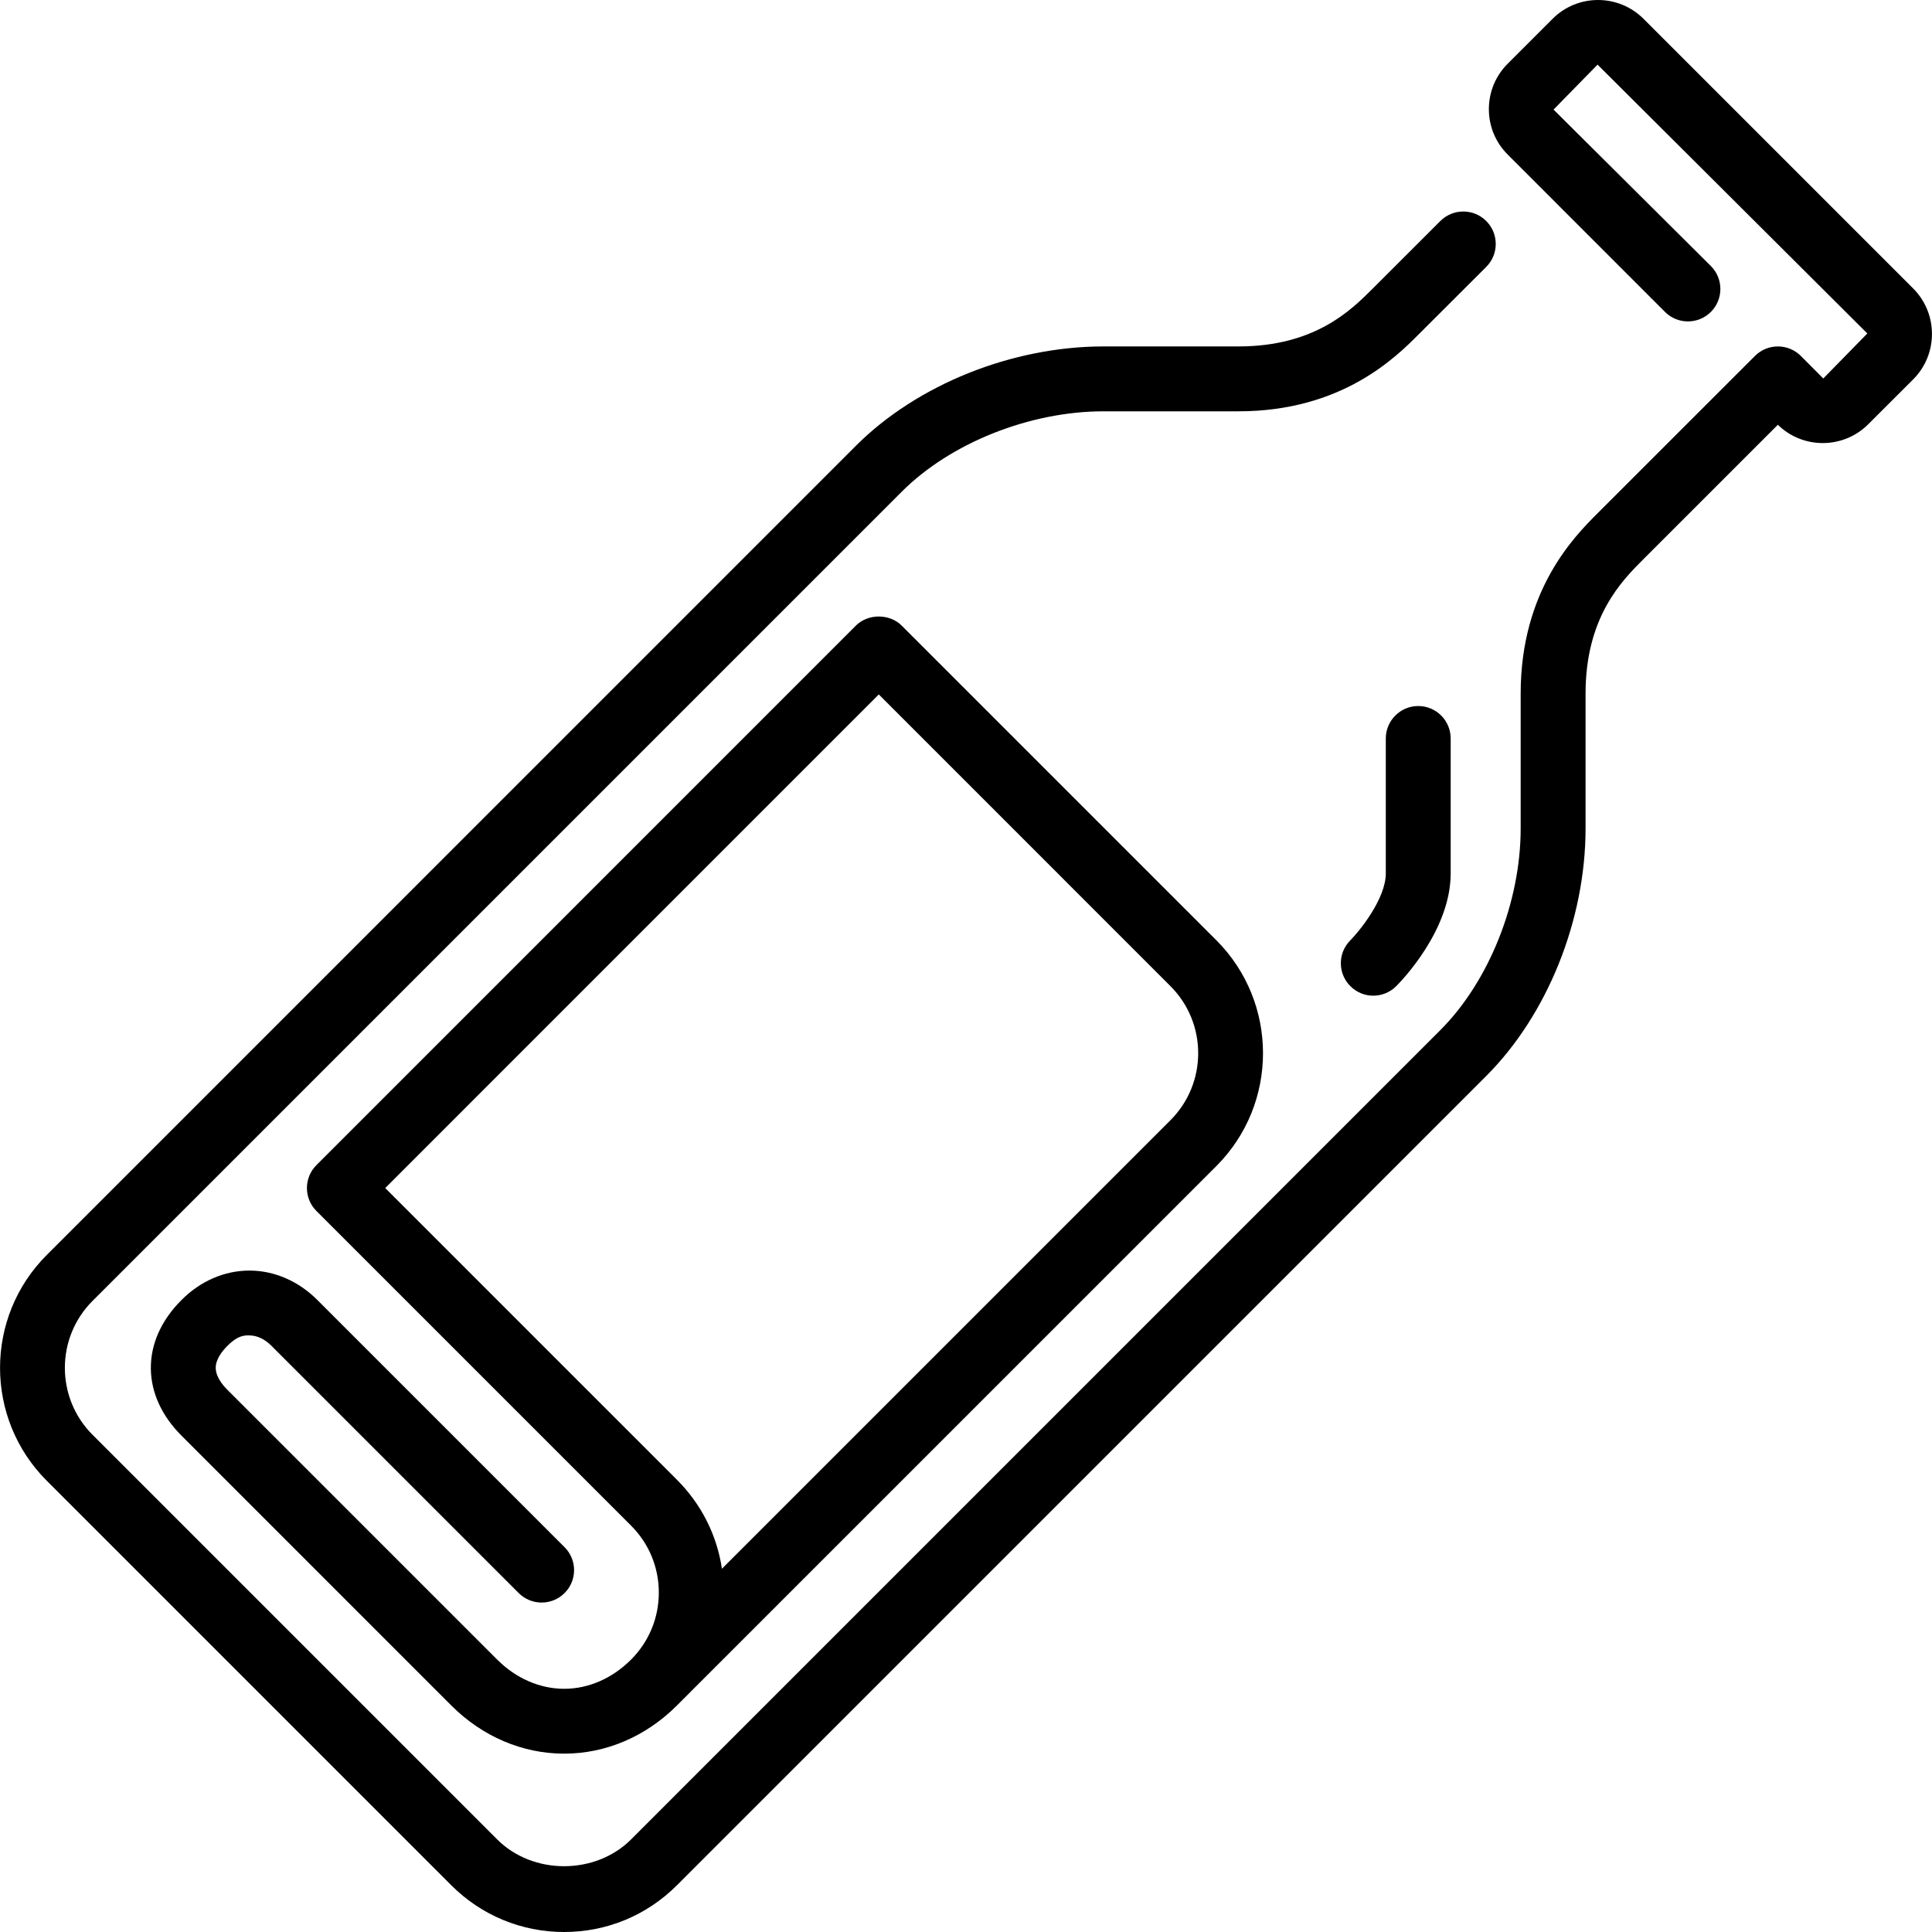
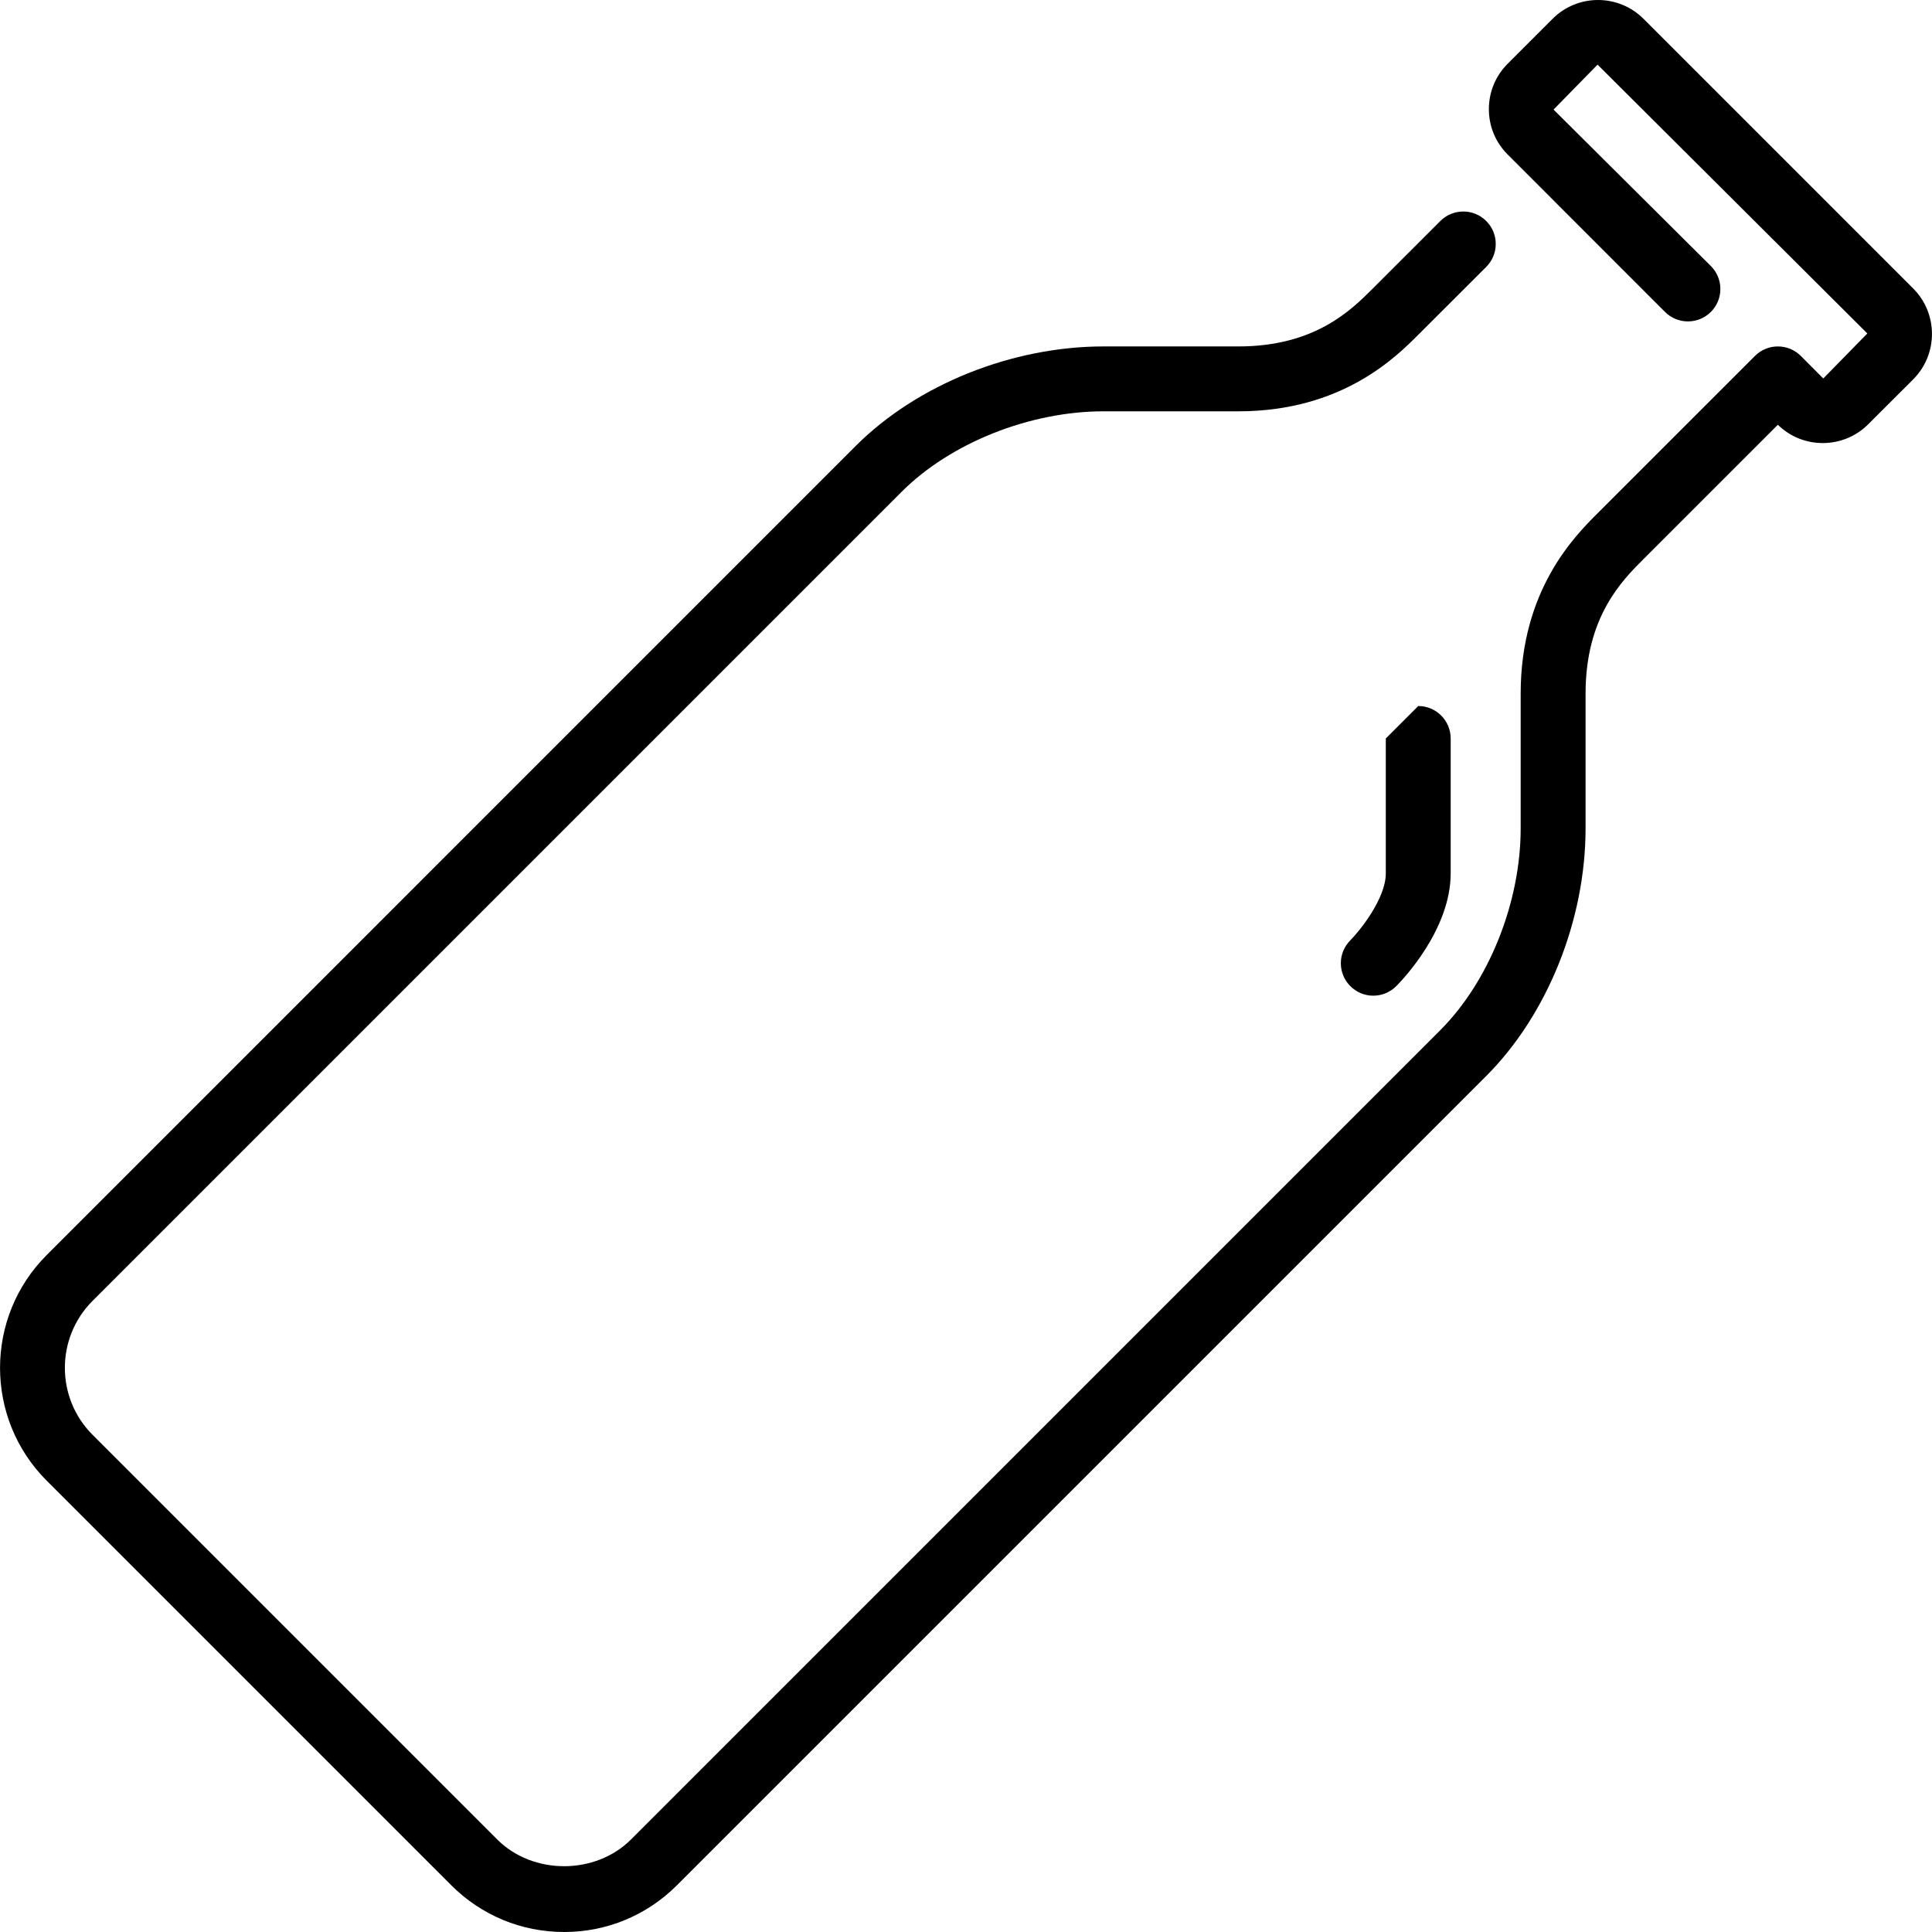
<svg xmlns="http://www.w3.org/2000/svg" fill="#000000" height="800px" width="800px" version="1.1" id="Layer_1" viewBox="0 0 512.019 512.019" xml:space="preserve">
  <g>
    <g>
      <g>
        <path d="M507.042,76.461L435.549,4.969c-6.648-6.622-17.442-6.63-24.073,0.009L399.564,16.89      c-3.208,3.217-4.983,7.492-4.983,12.041c0,4.548,1.775,8.823,4.992,12.032l41.685,41.702c3.354,3.354,8.798,3.354,12.16,0      c3.354-3.354,3.354-8.806,0-12.16l-41.694-41.463l11.665-11.913l71.492,71.245l-11.674,11.93l-5.939-5.965      c-1.621-1.621-3.806-2.526-6.084-2.526h-0.009c-2.287,0-4.471,0.905-6.076,2.517l-41.711,41.702      c-6.101,6.093-20.378,20.378-20.378,47.77v35.746c0,19.541-8.371,40.542-21.325,53.487L167.253,487.477      c-9.472,9.472-26.018,9.481-35.499,0L24.533,380.256c-9.788-9.788-9.788-25.711,0-35.499l214.443-214.443      c12.945-12.945,33.946-21.308,53.495-21.308h35.746c27.375,0,41.668-14.285,47.761-20.395l17.903-17.877      c3.362-3.362,3.362-8.806,0-12.16c-3.354-3.362-8.798-3.354-12.16-0.009l-17.903,17.894      c-5.743,5.743-15.343,15.351-35.601,15.351h-35.746c-24.235,0-49.399,10.095-65.655,26.342L12.381,332.606      c-16.495,16.486-16.495,43.315,0,59.81l107.213,107.213c7.987,7.987,18.611,12.39,29.909,12.39s21.922-4.403,29.901-12.39      l214.443-214.434c16.256-16.247,26.359-41.404,26.359-65.647v-35.746c0-20.275,9.6-29.875,15.343-35.618l35.618-35.61      c6.63,6.502,17.34,6.468,23.945-0.128l11.938-11.921C513.663,93.894,513.663,83.091,507.042,76.461z" />
-         <path d="M66.141,353.914c2.014,0.017,4.019,0.973,5.803,2.756l65.519,65.519c3.362,3.362,8.806,3.362,12.16,0      c3.362-3.354,3.362-8.798,0-12.151l-65.519-65.519c-4.975-4.975-11.298-7.74-17.818-7.791H66.09      c-6.571,0-12.954,2.756-17.971,7.782c-5.419,5.419-8.235,11.742-8.141,18.295c0.094,6.34,2.91,12.467,8.141,17.69l71.475,71.484      c8.209,8.209,18.799,12.749,29.815,12.774h0.111c11.034,0,21.649-4.531,29.892-12.774c0-0.009,0-0.017,0.009-0.017      l142.959-142.95c16.461-16.486,16.461-43.315-0.008-59.81l-83.396-83.396c-3.226-3.226-8.934-3.226-12.16,0L83.857,308.781      c-3.354,3.354-3.354,8.798,0,12.151l83.396,83.396c4.736,4.736,7.347,11.042,7.347,17.749c0,6.69-2.611,12.996-7.339,17.741      h-0.009c-4.992,5.001-11.29,7.748-17.732,7.748h-0.06c-6.443-0.026-12.732-2.773-17.707-7.748L60.27,368.335      c-1.399-1.391-3.063-3.533-3.098-5.777c-0.034-2.27,1.664-4.454,3.106-5.888C62.088,354.852,63.837,353.743,66.141,353.914z       M102.092,314.857L232.9,184.041l77.303,77.312c9.788,9.796,9.788,25.719,0.009,35.507L191.325,415.746      c-1.323-8.9-5.444-17.101-11.921-23.578L102.092,314.857z" />
-         <path d="M367.266,195.714v35.746c0,6.733-6.972,15.292-9.395,17.741c-3.362,3.354-3.362,8.798,0,12.151      c1.681,1.681,3.874,2.526,6.067,2.526c2.202,0,4.403-0.845,6.084-2.517c1.476-1.476,14.438-14.865,14.438-29.901v-35.746      c0-4.745-3.849-8.602-8.593-8.602C371.114,187.113,367.266,190.97,367.266,195.714z" />
+         <path d="M367.266,195.714v35.746c0,6.733-6.972,15.292-9.395,17.741c-3.362,3.354-3.362,8.798,0,12.151      c1.681,1.681,3.874,2.526,6.067,2.526c2.202,0,4.403-0.845,6.084-2.517c1.476-1.476,14.438-14.865,14.438-29.901v-35.746      c0-4.745-3.849-8.602-8.593-8.602z" />
      </g>
    </g>
  </g>
</svg>